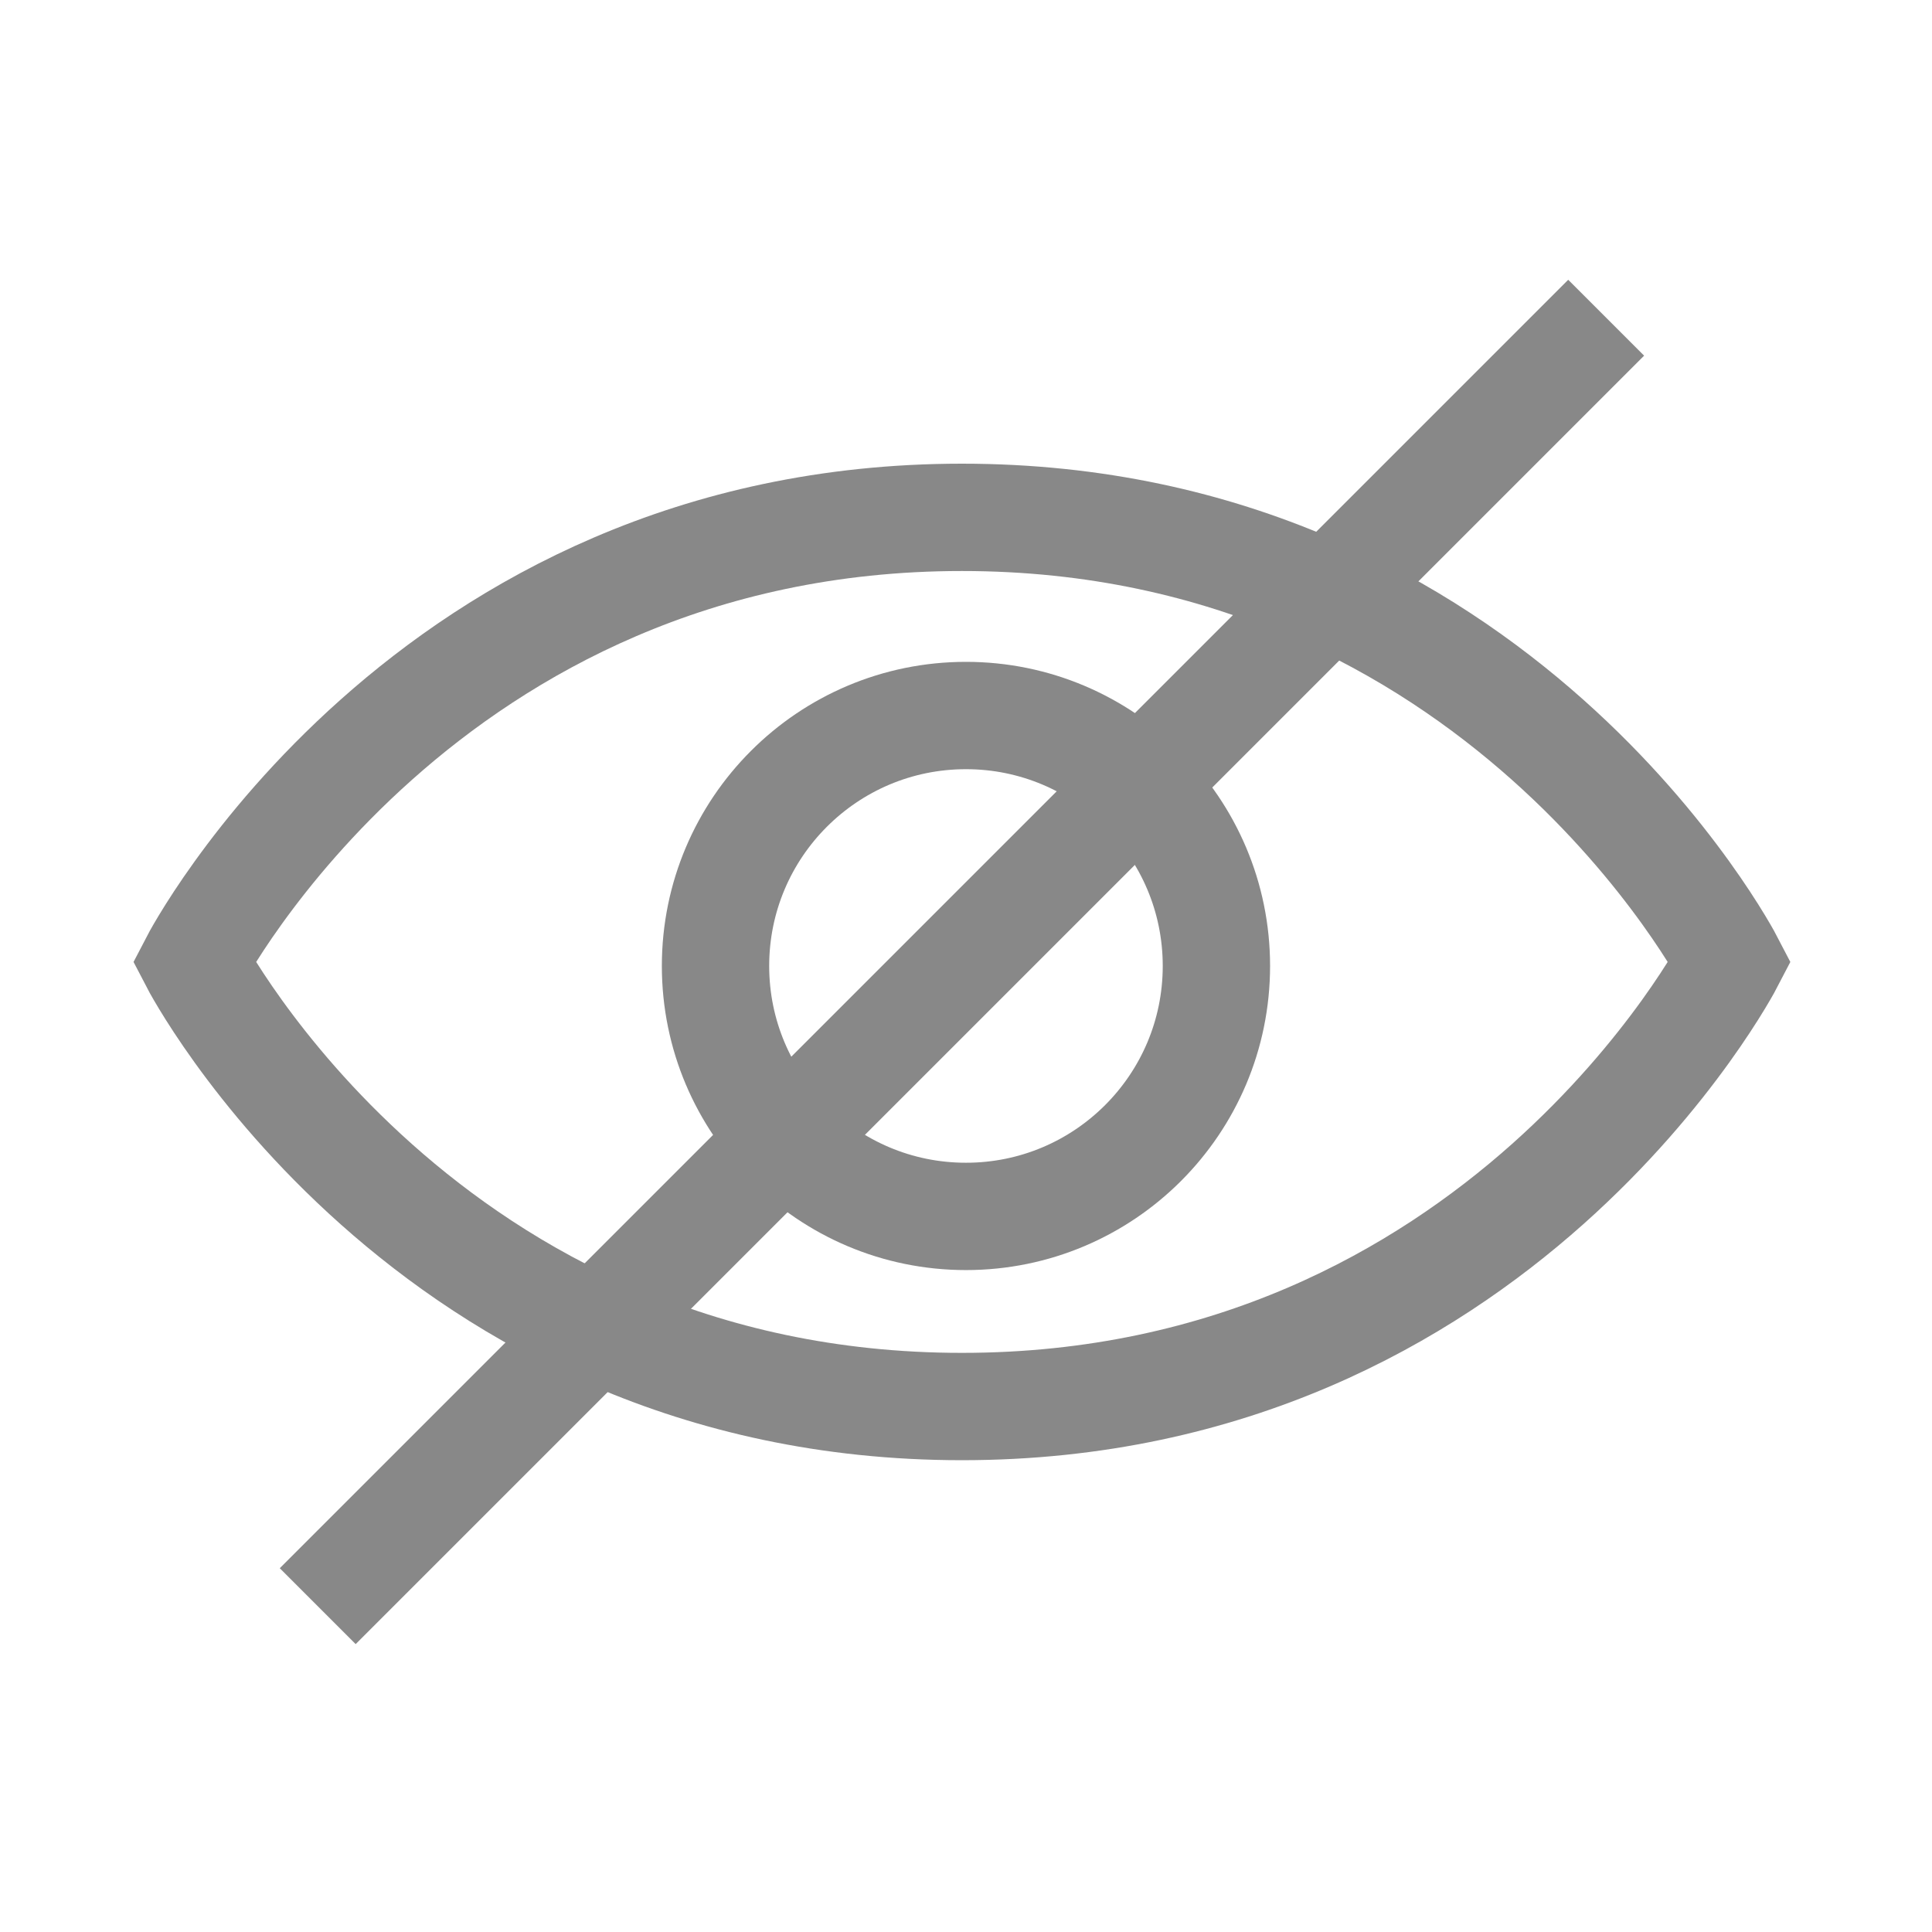
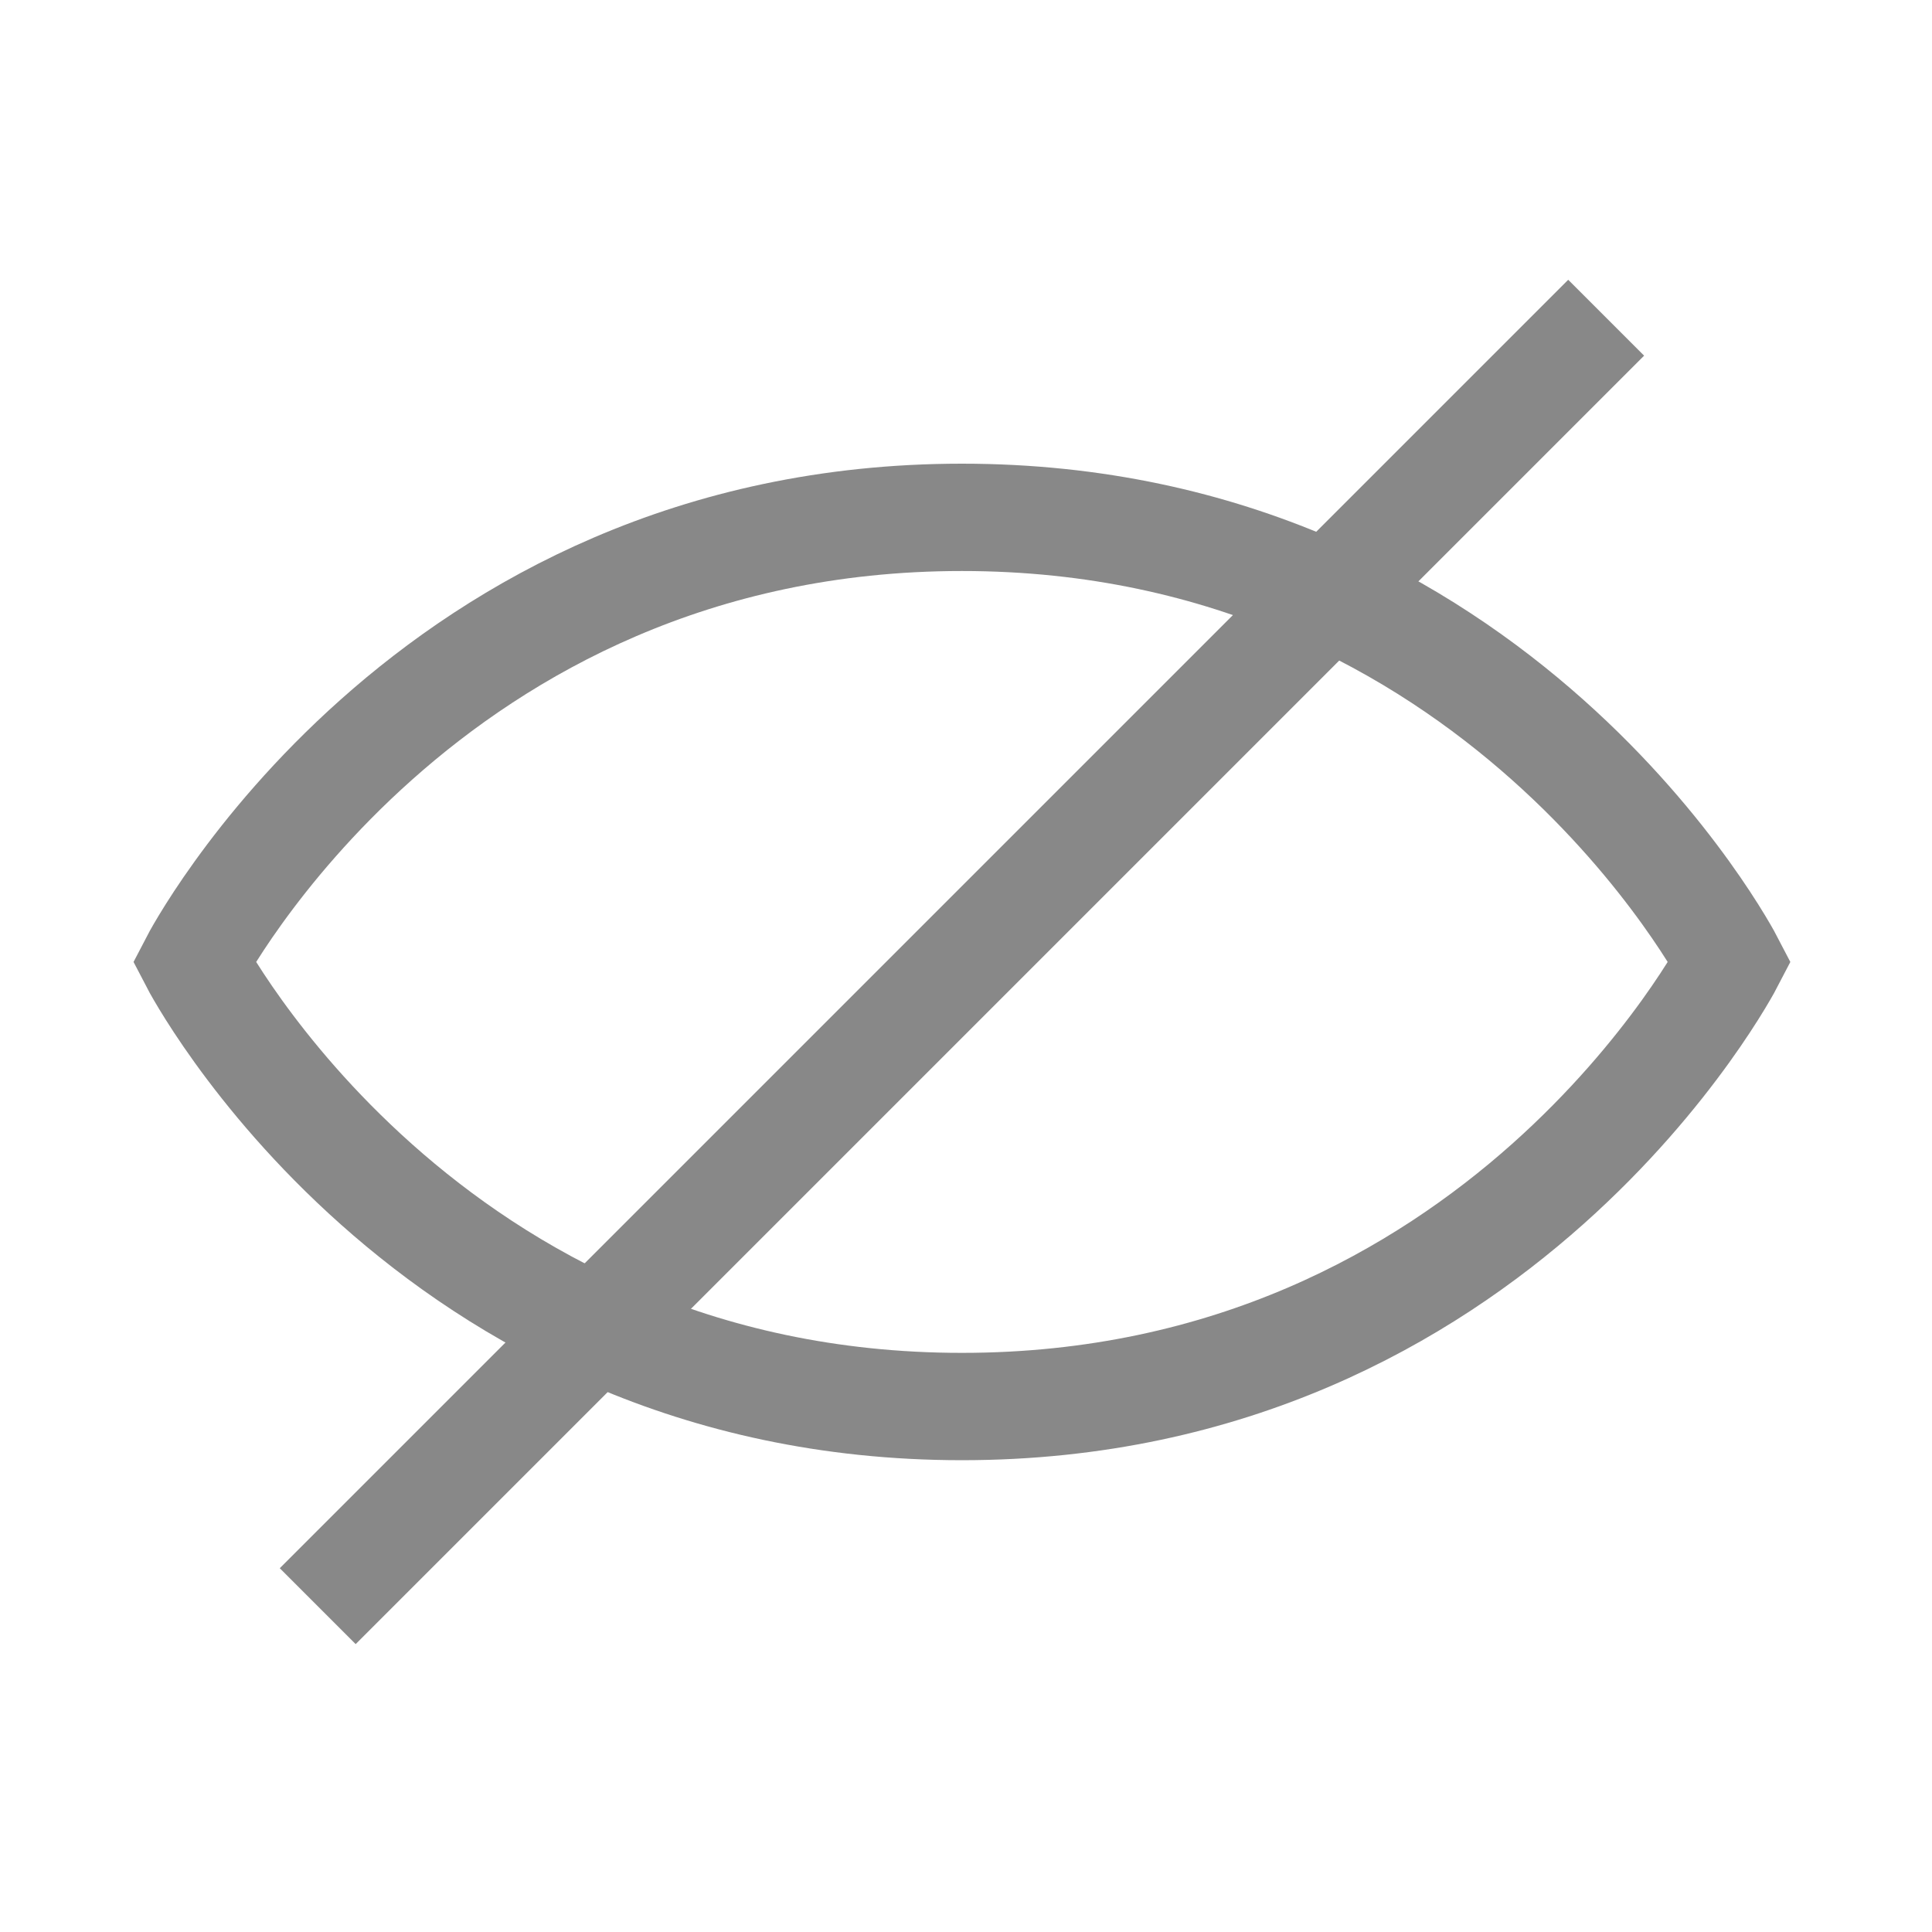
<svg xmlns="http://www.w3.org/2000/svg" width="54" height="54" viewBox="0 0 54 54">
  <g id="Group_1449" data-name="Group 1449" transform="translate(-2011.226 -2099.226)">
    <rect id="Rectangle_117" data-name="Rectangle 117" width="54" height="54" transform="translate(2011.226 2099.226)" fill="none" />
    <g id="Group_1448" data-name="Group 1448" transform="translate(2016.648 2109.167)">
      <path id="Path_83" data-name="Path 83" d="M44.929,18.427S38.489,30.853,23.464,30.853,2,18.427,2,18.427,8.439,6,23.464,6,44.929,18.427,44.929,18.427Z" transform="translate(-2 -1.481)" fill="none" stroke="#888" stroke-linecap="square" stroke-width="3" />
-       <circle id="Ellipse_32" data-name="Ellipse 32" cx="7" cy="7" r="7" transform="translate(14.577 10.058)" fill="none" stroke="#888" stroke-linecap="square" stroke-width="3" />
      <path id="Path_84" data-name="Path 84" d="M3,37.891,36.891,4" transform="translate(1.519 -4)" fill="none" stroke="#888" stroke-linecap="square" stroke-width="3" />
    </g>
  </g>
</svg>